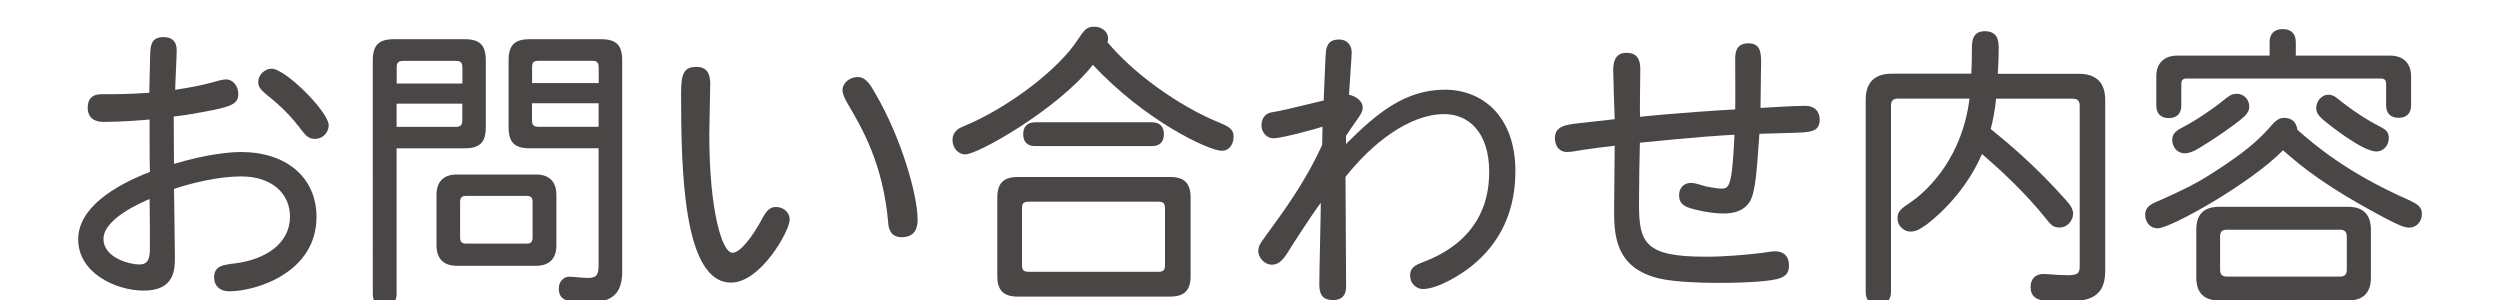
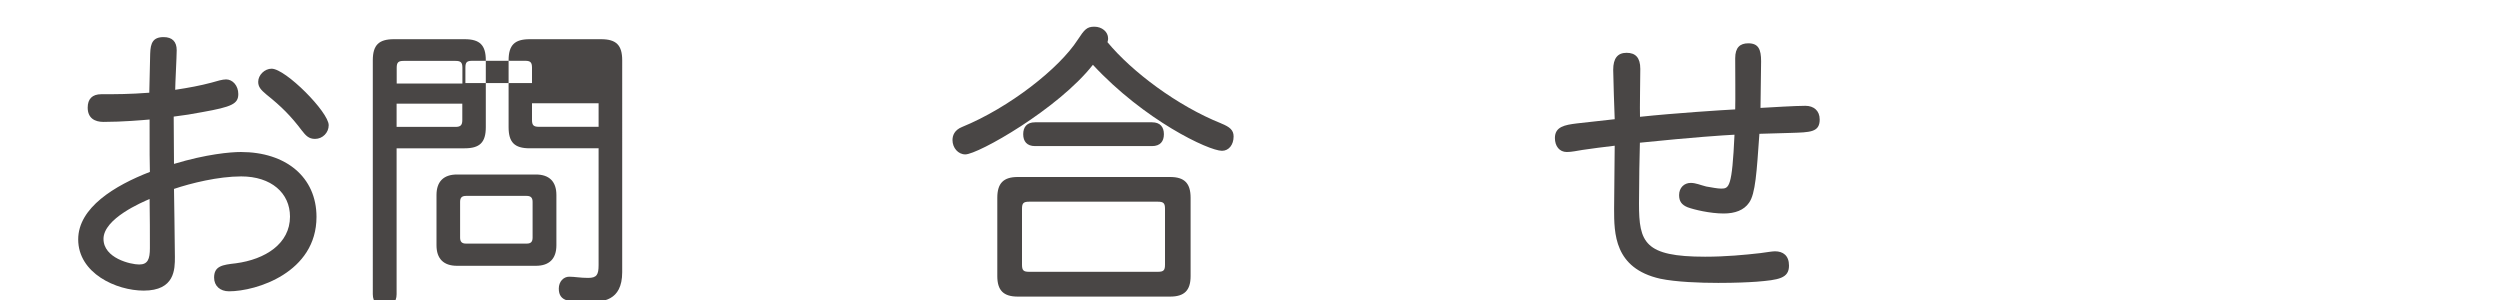
<svg xmlns="http://www.w3.org/2000/svg" id="_豊橋" viewBox="0 0 250 30">
  <defs>
    <style>.cls-1{fill:#494645;}</style>
  </defs>
  <path class="cls-1" d="M15.02,5.35c.03-1.04,.27-1.64,1.34-1.64,.86,0,1.31,.45,1.31,1.31,0,.62-.15,3.39-.15,3.96,1.4-.21,2.5-.42,3.6-.71,.62-.18,1.13-.33,1.49-.33,.65,0,1.22,.62,1.22,1.46,0,.98-.62,1.28-3.6,1.81-.92,.18-1.87,.33-2.86,.45,0,1.58,.03,3.15,.03,4.73,3.24-.98,5.65-1.19,6.69-1.19,4.49,0,7.56,2.5,7.56,6.49,0,5.56-6.01,7.44-8.75,7.44-.89,0-1.49-.54-1.49-1.37,0-1.16,.83-1.28,2.17-1.43,2.95-.39,5.42-1.96,5.42-4.67,0-2.35-1.87-4.02-4.88-4.02-2.29,0-5.03,.68-6.72,1.25,0,.09,.09,5.74,.09,6.81,0,1.22,0,3.36-3.12,3.36-2.74,0-6.55-1.73-6.55-5.12,0-3.18,3.66-5.39,7.17-6.75-.03-1.19-.03-1.61-.03-5.24-.68,.06-2.74,.24-4.61,.24-.89,0-1.58-.39-1.58-1.43,0-.86,.45-1.34,1.37-1.34,1.52,0,2.8,0,4.79-.15l.09-3.93Zm-4.67,18.54c0,1.93,2.71,2.56,3.57,2.56s1.07-.54,1.07-1.64c0-1.64,0-2.89-.03-4.91-.77,.33-4.61,1.96-4.61,3.99Zm22.52-11.37c0,.74-.6,1.37-1.37,1.37-.62,0-.92-.33-1.31-.83-1.1-1.46-2.05-2.41-3.54-3.6-.57-.48-.83-.77-.83-1.28,0-.68,.65-1.31,1.34-1.31,1.4,0,5.71,4.34,5.71,5.65Z" />
-   <path class="cls-1" d="M39.66,14.84v14.58c0,.83-.48,1.19-1.19,1.19s-1.19-.36-1.19-1.19V6.03c0-1.52,.6-2.11,2.11-2.11h7.08c1.52,0,2.11,.6,2.11,2.11v6.69c0,1.52-.6,2.11-2.11,2.11h-6.81Zm0-6.49h6.58v-1.58c0-.54-.18-.68-.68-.68h-5.21c-.51,0-.68,.15-.68,.68v1.58Zm0,2.02v2.32h5.89c.51,0,.68-.18,.68-.68v-1.64h-6.58Zm3.99,9.13c0-1.34,.71-2.05,2.05-2.05h7.89c1.34,0,2.05,.71,2.05,2.05v5.03c0,1.34-.71,2.05-2.05,2.05h-7.89c-1.34,0-2.05-.71-2.05-2.05v-5.03Zm2.95,.09c-.42,0-.59,.18-.59,.6v3.57c0,.42,.18,.6,.59,.6h6.07c.42,0,.59-.18,.59-.6v-3.57c0-.42-.18-.6-.59-.6h-6.07Zm13.27-4.76h-6.9c-1.52,0-2.11-.6-2.11-2.11V6.03c0-1.52,.6-2.11,2.11-2.11h7.14c1.52,0,2.11,.6,2.11,2.11V27.22c0,2.92-2.02,2.98-3.36,2.98-1.84,0-2.98,0-2.98-1.34,0-.71,.48-1.19,1.04-1.19s1.1,.12,1.9,.12c.86,0,1.04-.33,1.04-1.28V14.84Zm-6.67-6.52h6.67v-1.55c0-.54-.18-.68-.68-.68h-5.3c-.54,0-.68,.15-.68,.68v1.55Zm0,2.02v1.67c0,.51,.15,.68,.68,.68h5.98v-2.35h-6.67Z" />
-   <path class="cls-1" d="M71.02,8.44c0,.8-.09,4.28-.09,5,0,7.65,1.28,11.84,2.32,11.84,.71,0,1.9-1.4,3.04-3.54,.45-.83,.83-1.04,1.31-1.04,.74,0,1.37,.54,1.37,1.25,0,1.16-2.92,6.31-5.86,6.31-4.79,0-5-11.22-5-18.89,0-1.9,.21-2.68,1.52-2.68,.95,0,1.4,.51,1.4,1.76Zm14.73-.74c.92,0,1.34,.92,1.76,1.61,2.62,4.46,4.25,10.18,4.25,12.65,0,.45-.03,1.76-1.58,1.76-1.13,0-1.34-.86-1.37-1.55-.51-5.74-2.56-9.28-3.96-11.66-.39-.65-.6-1.13-.6-1.49,0-.71,.71-1.31,1.49-1.31Z" />
+   <path class="cls-1" d="M39.66,14.84v14.58c0,.83-.48,1.19-1.19,1.19s-1.19-.36-1.19-1.19V6.03c0-1.52,.6-2.11,2.11-2.11h7.08c1.52,0,2.11,.6,2.11,2.11v6.69c0,1.52-.6,2.11-2.11,2.11h-6.81Zm0-6.49h6.58v-1.58c0-.54-.18-.68-.68-.68h-5.21c-.51,0-.68,.15-.68,.68v1.58Zm0,2.02v2.32h5.89c.51,0,.68-.18,.68-.68v-1.64h-6.58Zm3.99,9.13c0-1.34,.71-2.05,2.05-2.05h7.89c1.34,0,2.05,.71,2.05,2.05v5.03c0,1.34-.71,2.05-2.05,2.05h-7.89c-1.34,0-2.05-.71-2.05-2.05v-5.03Zm2.95,.09c-.42,0-.59,.18-.59,.6v3.57c0,.42,.18,.6,.59,.6h6.07c.42,0,.59-.18,.59-.6v-3.57c0-.42-.18-.6-.59-.6h-6.07Zm13.27-4.76h-6.9c-1.52,0-2.11-.6-2.11-2.11V6.03c0-1.52,.6-2.11,2.11-2.11h7.14c1.52,0,2.11,.6,2.11,2.11V27.22c0,2.92-2.02,2.98-3.36,2.98-1.84,0-2.98,0-2.98-1.34,0-.71,.48-1.19,1.04-1.19s1.1,.12,1.9,.12c.86,0,1.04-.33,1.04-1.28V14.84Zm-6.67-6.52v-1.55c0-.54-.18-.68-.68-.68h-5.3c-.54,0-.68,.15-.68,.68v1.55Zm0,2.02v1.67c0,.51,.15,.68,.68,.68h5.98v-2.35h-6.67Z" />
  <path class="cls-1" d="M122.11,12.34c.89,.36,1.25,.68,1.25,1.31,0,.83-.48,1.43-1.16,1.43-1.34,0-7.77-3.06-12.91-8.6-3.48,4.43-11.49,8.96-12.76,8.96-.71,0-1.28-.65-1.28-1.43,0-.48,.21-1.01,.95-1.31,4.73-1.93,9.73-5.86,11.57-8.72,.68-1.04,.92-1.31,1.67-1.31s1.37,.51,1.37,1.16c0,.09,0,.21-.06,.39,2.44,2.95,6.99,6.37,11.37,8.12Zm-22.38,7.44c0-1.46,.62-2.08,2.05-2.08h15.23c1.43,0,2.05,.62,2.05,2.08v7.83c0,1.43-.62,2.05-2.05,2.05h-15.23c-1.43,0-2.05-.62-2.05-2.05v-7.83Zm3.18,.39c-.57,0-.71,.15-.71,.71v5.59c0,.57,.15,.71,.71,.71h12.88c.57,0,.71-.15,.71-.71v-5.59c0-.56-.15-.71-.71-.71h-12.88Zm.6-5.56c-.83,0-1.19-.48-1.19-1.19s.36-1.19,1.19-1.19h11.69c.83,0,1.19,.48,1.19,1.19s-.36,1.19-1.19,1.19h-11.69Z" />
-   <path class="cls-1" d="M134.61,14.39c3.01-3.01,5.86-5.42,9.88-5.42,3.81,0,7.05,2.71,7.05,8.15,0,4.76-2.14,7.86-4.82,9.82-.57,.42-2.86,1.96-4.43,1.96-.68,0-1.28-.57-1.28-1.34,0-.54,.21-.92,1.04-1.25,1.73-.65,6.87-2.65,6.87-9.1,0-4.05-2.11-5.8-4.49-5.8-3.51,0-7.26,2.95-9.88,6.28,0,1.58,.06,9.25,.06,10.98,0,.92-.48,1.34-1.31,1.34-.98,0-1.37-.51-1.37-1.55,0-1.28,.15-7.02,.15-8.18-.86,1.13-2.86,4.23-3.33,5-.54,.86-.98,1.19-1.58,1.19-.68,0-1.34-.68-1.34-1.34,0-.48,.15-.74,.68-1.46,1.96-2.68,4.05-5.53,5.71-9.19,0-.27,.03-1.55,.03-1.81-.12,.06-3.99,1.16-4.91,1.16-.65,0-1.19-.57-1.19-1.28,0-.83,.48-1.22,.98-1.31,.89-.15,1.34-.24,5.24-1.19,.18-4.46,.18-4.94,.3-5.27,.18-.65,.65-.83,1.28-.83,.68,0,1.22,.51,1.22,1.28,0,.42-.18,2.65-.27,4.25,.51,.09,1.37,.51,1.37,1.28,0,.39-.21,.71-.51,1.13-.45,.65-.86,1.22-1.16,1.7v.8Z" />
  <path class="cls-1" d="M175.94,13.38c-.27,3.81-.39,6.01-1.04,6.9-.51,.74-1.4,1.07-2.53,1.07-1.37,0-2.98-.39-3.6-.62-.6-.24-.86-.6-.86-1.22,0-.74,.51-1.22,1.16-1.22,.51,0,.95,.21,1.55,.36,.54,.09,1.13,.21,1.49,.21,.8,0,1.1-.12,1.34-5.39-1.16,.06-3.96,.24-9.46,.8-.03,.74-.09,4.28-.09,6.1,0,3.87,.54,5.3,6.61,5.3,2.05,0,3.96-.18,5.53-.36,.68-.09,1.19-.18,1.46-.18,.8,0,1.4,.42,1.4,1.43,0,1.28-1.04,1.43-3.24,1.61-.86,.06-2.11,.12-3.84,.12-1.81,0-4.23-.09-5.8-.42-4.61-1.04-4.61-4.55-4.61-6.99,0-1.01,.06-5.42,.06-6.31-1.1,.12-2.35,.3-3.21,.42-.6,.09-1.07,.21-1.58,.21-.74,0-1.19-.59-1.19-1.4,0-1.13,.98-1.31,2.2-1.46,1.28-.15,2.5-.27,3.78-.42-.03-.77-.15-4.25-.15-4.94,0-1.16,.45-1.7,1.34-1.7s1.37,.48,1.37,1.61c0,.74-.06,4.14-.03,4.79,3.36-.36,8.3-.68,9.52-.74,.03-.74,0-4.31,0-5.12,0-1.07,.48-1.49,1.31-1.49,1.01,0,1.28,.6,1.28,1.79,0,.71-.06,4.25-.06,4.67,1.07-.06,3.48-.21,4.49-.21,.83,0,1.43,.48,1.43,1.37,0,1.28-.95,1.28-2.89,1.34l-3.12,.09Z" />
-   <path class="cls-1" d="M197.13,7.37c.03-.54,.06-1.28,.06-2.41,0-.77,0-1.84,1.31-1.84,.83,0,1.37,.42,1.37,1.55,0,1.4-.06,1.93-.09,2.71h8.12c1.73,0,2.62,.89,2.62,2.62V27.13c0,3.01-2.29,3.01-4.25,3.01s-3.21,0-3.21-1.46c0-.8,.51-1.28,1.25-1.28,.59,0,1.37,.12,2.53,.12,.98,0,1.13-.24,1.13-.92V10.58c0-.51-.21-.71-.71-.71h-7.65c-.12,1.19-.33,2.26-.54,3.03,1.58,1.28,4.37,3.57,7.47,7.05,.48,.54,.77,.92,.77,1.43,0,.71-.62,1.37-1.31,1.37-.57,0-.83-.15-1.28-.74-2.26-2.83-4.76-5.09-6.52-6.61-1.9,4.43-5.42,6.96-5.62,7.11-.54,.36-.92,.65-1.55,.65-.68,0-1.28-.62-1.28-1.31,0-.74,.36-.98,1.34-1.64,1.85-1.28,5.15-4.58,5.86-10.35h-7.14c-.51,0-.71,.21-.71,.71V29.18c0,.89-.51,1.28-1.28,1.28s-1.25-.39-1.25-1.28V9.99c0-1.73,.86-2.62,2.62-2.62h7.94Z" />
-   <path class="cls-1" d="M240.73,19.93c1.1,.51,1.46,.77,1.46,1.46,0,.77-.54,1.37-1.25,1.37-.57,0-1.22-.33-2.26-.86-6.19-3.27-8.51-5.24-10.38-6.87-3.18,3.27-11.22,7.8-12.53,7.8-.8,0-1.25-.65-1.25-1.34,0-.89,.68-1.13,1.67-1.55,1.79-.8,3.42-1.55,5.27-2.77,2.68-1.73,4.25-2.98,5.48-4.4,.62-.71,.92-.98,1.49-.98,1.19,0,1.28,1.04,1.31,1.19,1.73,1.52,4.94,4.28,11.01,6.96Zm-11.13-14.37h9.4c1.34,0,2.11,.77,2.11,2.08v2.89c0,.86-.51,1.25-1.25,1.25s-1.25-.39-1.25-1.25v-2.11c0-.42-.15-.57-.57-.57h-19.34c-.42,0-.57,.15-.57,.57v2.14c0,.86-.51,1.25-1.25,1.25s-1.25-.39-1.25-1.25v-2.92c0-1.31,.77-2.08,2.11-2.08h9.22v-1.34c0-.92,.54-1.31,1.31-1.31s1.31,.39,1.31,1.31v1.34Zm-4.67,5.06c0,.57-.3,.89-1.01,1.46-.8,.62-2.2,1.64-4.02,2.74-.59,.36-1.04,.51-1.43,.51-.77,0-1.25-.65-1.25-1.37,0-.48,.3-.83,.86-1.13,1.52-.77,3.36-2.05,4.31-2.83,.39-.33,.74-.62,1.28-.62,.71,0,1.25,.56,1.25,1.25Zm-5.3,12.35c0-1.52,.74-2.29,2.29-2.29h12.88c1.52,0,2.29,.77,2.29,2.29v4.79c0,1.52-.77,2.29-2.29,2.29h-12.88c-1.52,0-2.29-.77-2.29-2.29v-4.79Zm3.09,0c-.54,0-.71,.21-.71,.71v3.27c0,.51,.21,.71,.71,.71h11.25c.51,0,.71-.21,.71-.71v-3.27c0-.51-.21-.71-.71-.71h-11.25Zm11.07-13.09c1.19,.98,2.92,2.14,4.14,2.74,.65,.33,.95,.57,.95,1.19,0,.77-.57,1.34-1.25,1.34-1.37,0-4.79-2.71-5.39-3.24-.42-.39-.62-.68-.62-1.1,0-.68,.54-1.34,1.22-1.34,.36,0,.65,.15,.95,.42Z" />
</svg>